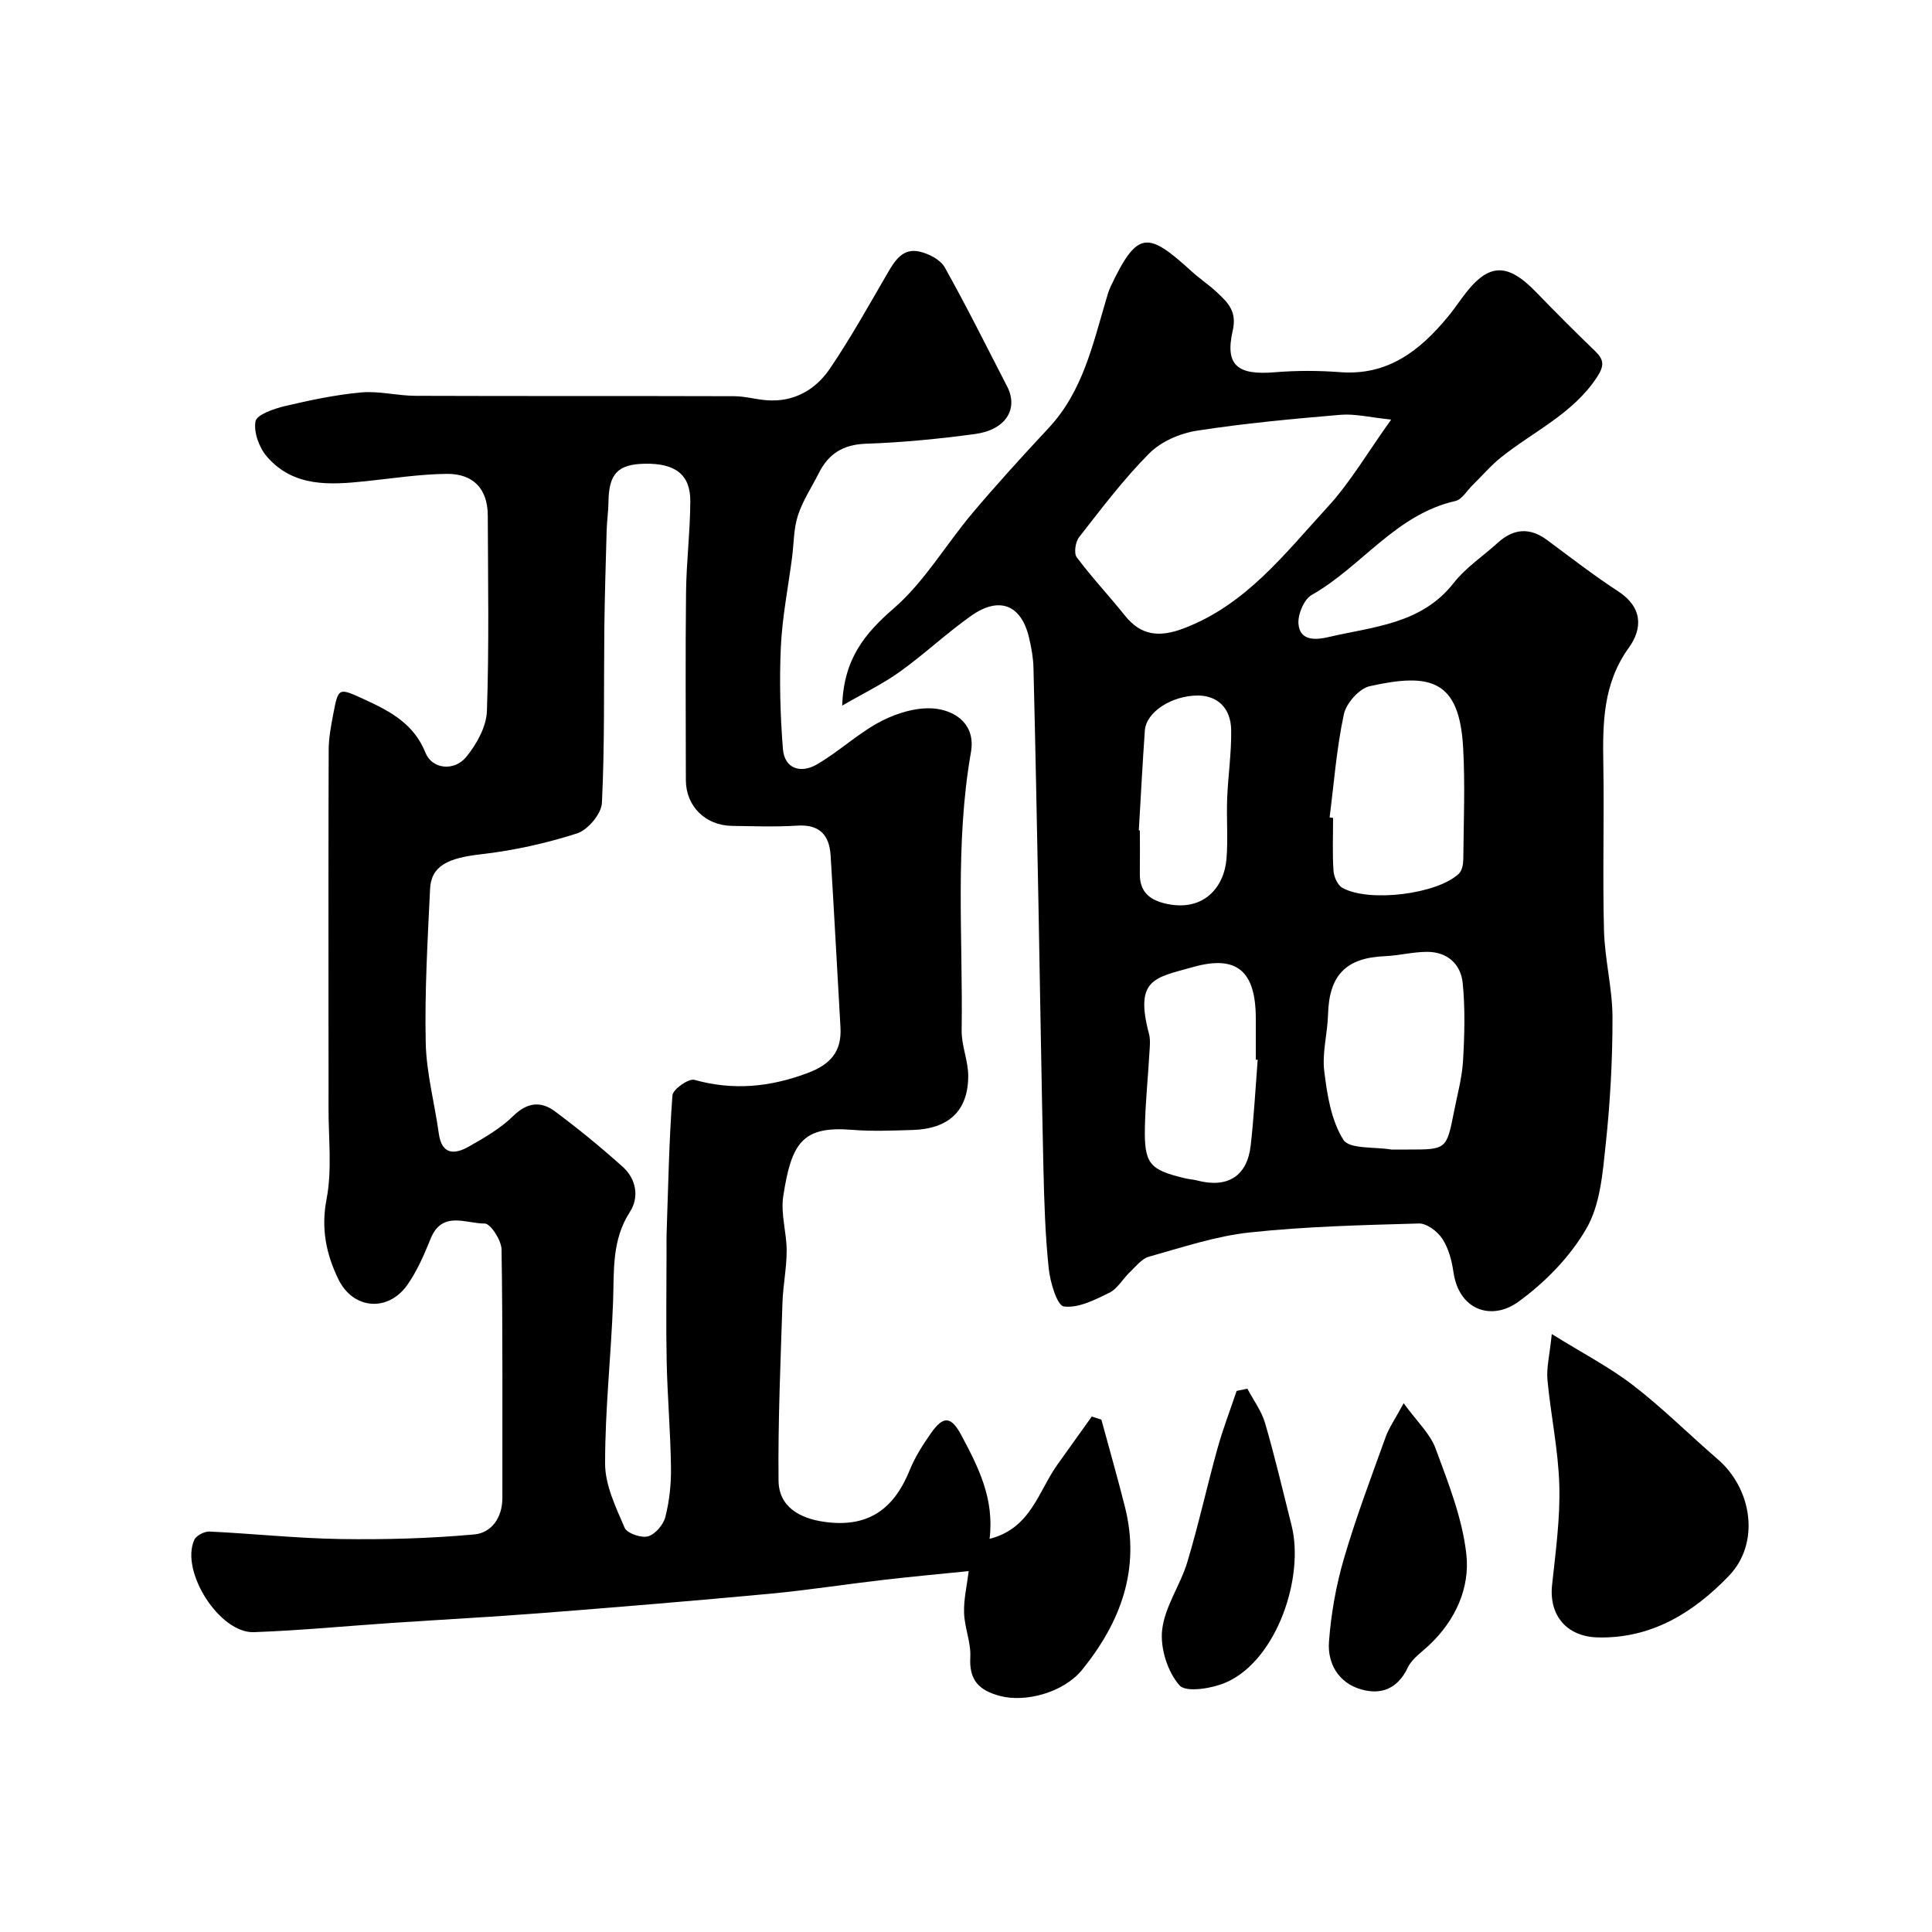
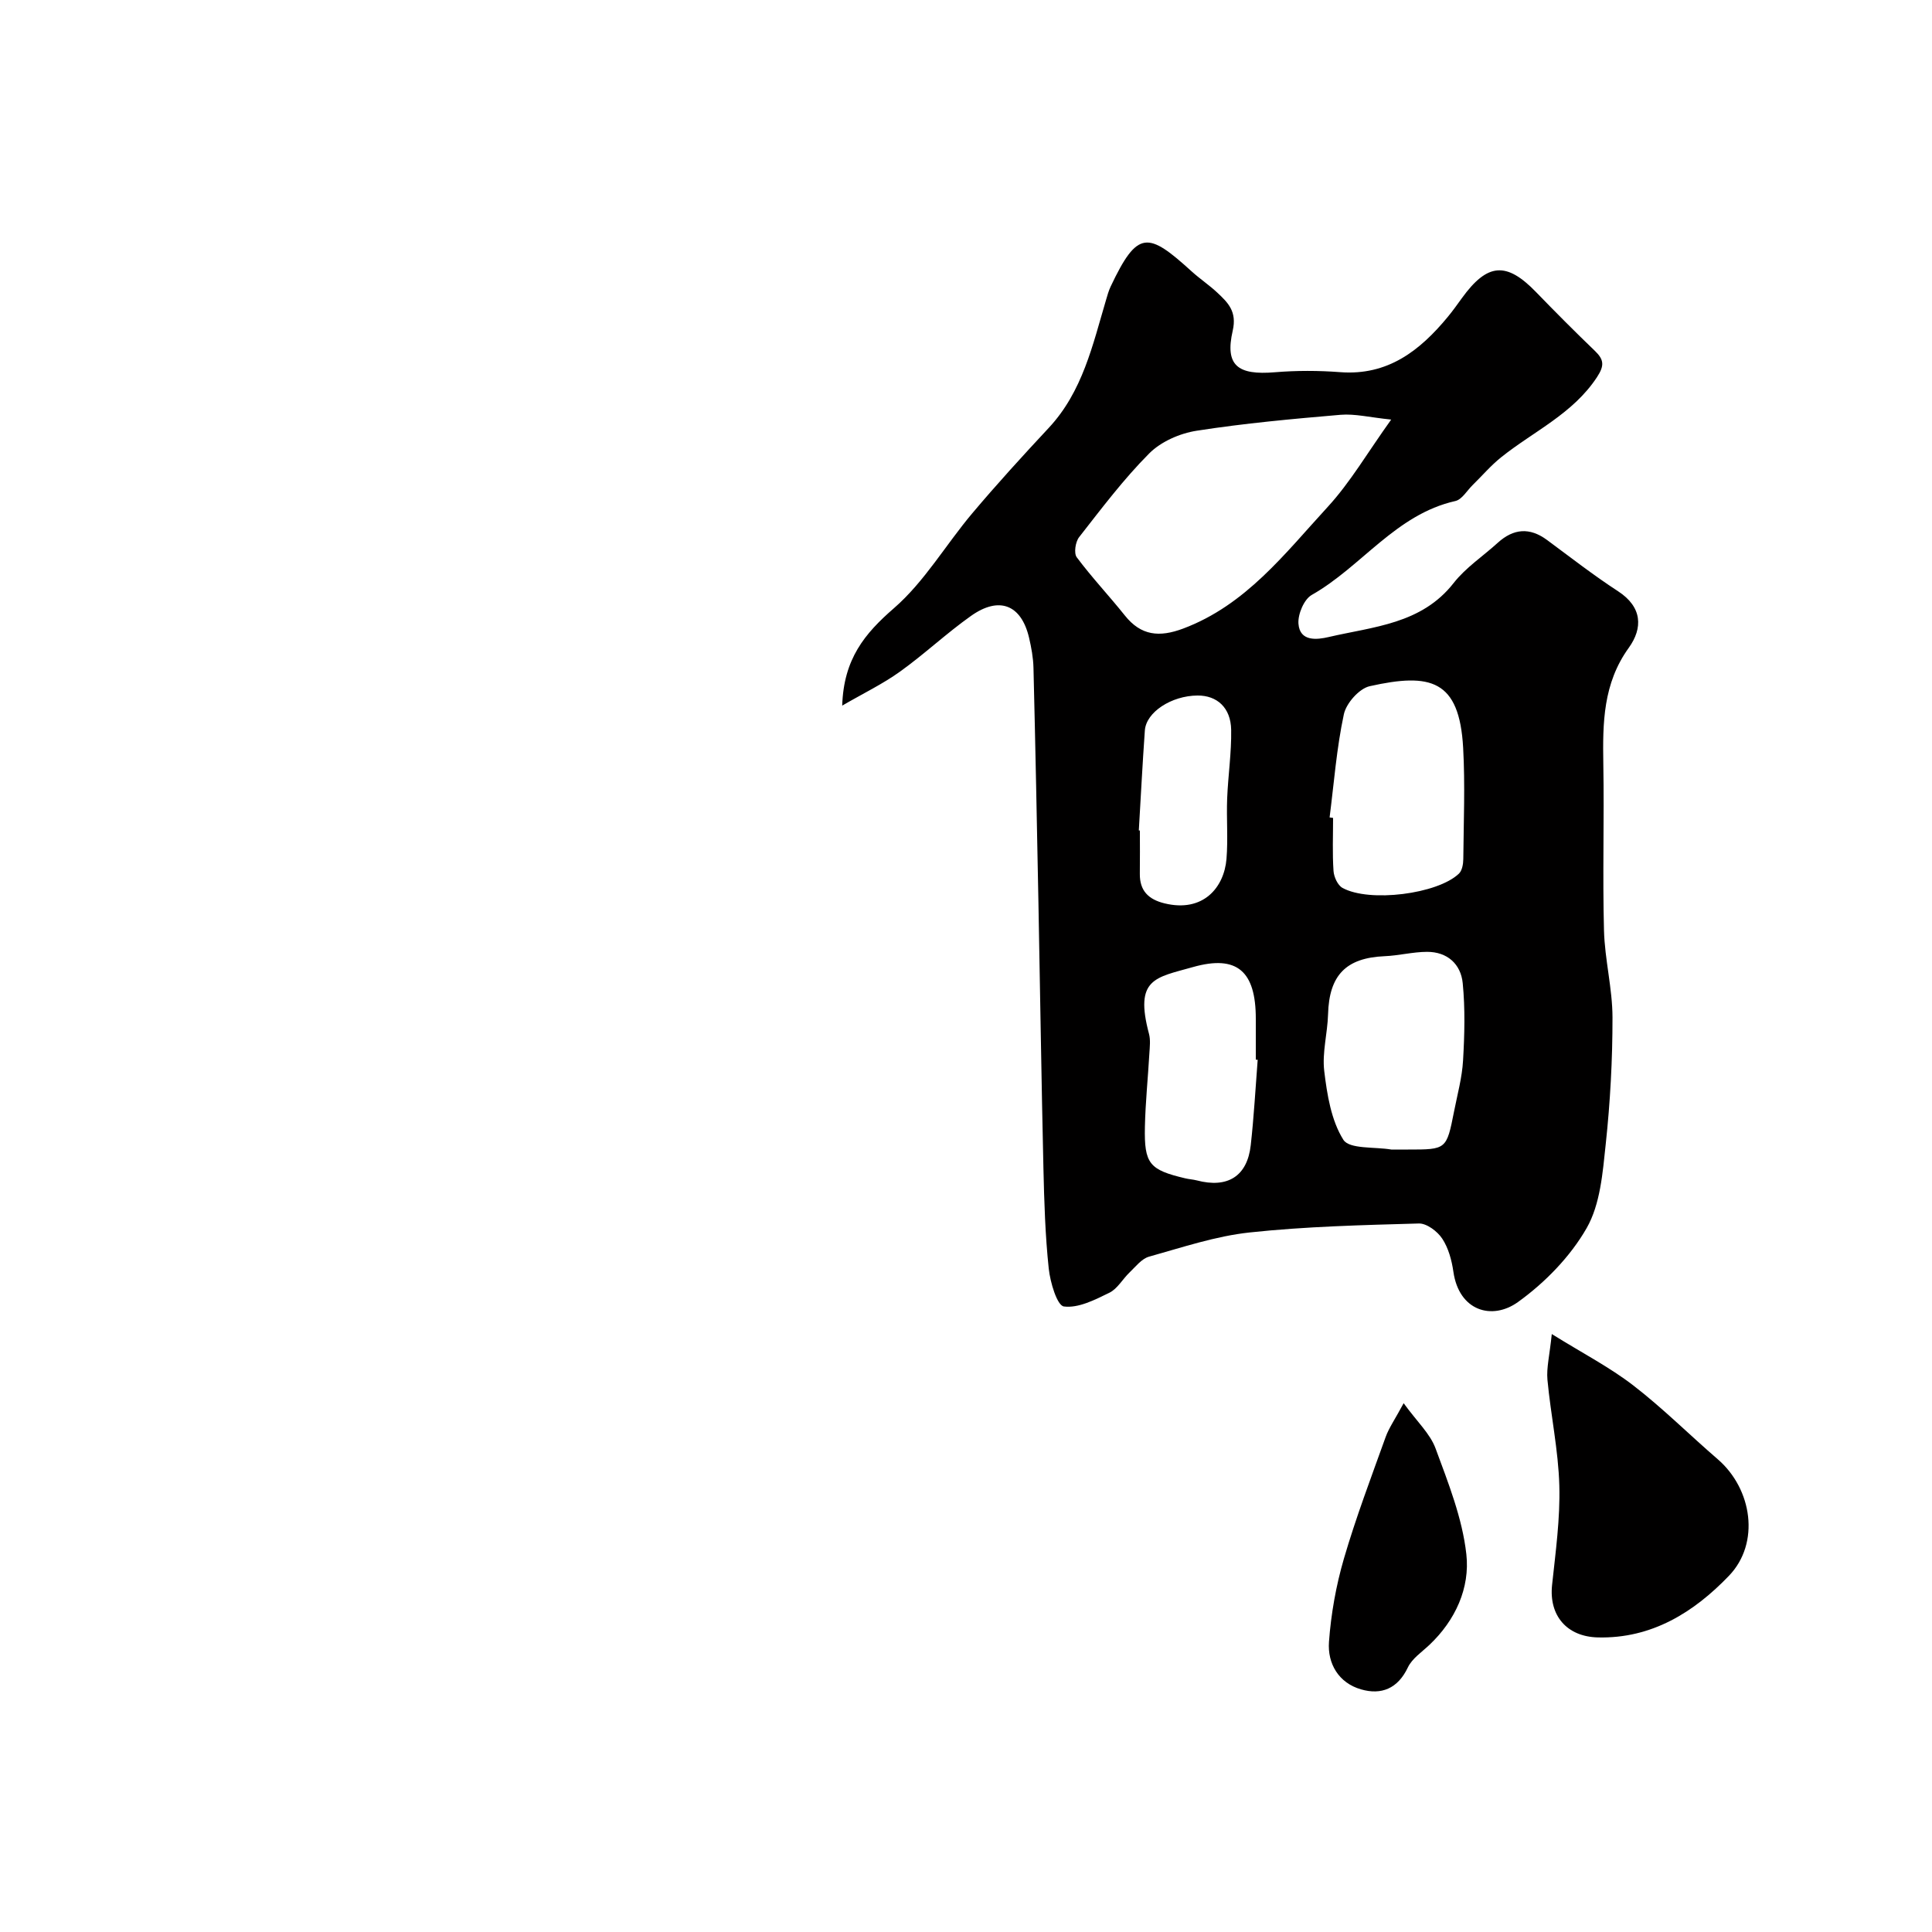
<svg xmlns="http://www.w3.org/2000/svg" enable-background="new 0 0 400 400" viewBox="0 0 400 400">
  <g fill="#010000">
-     <path d="m204.88 318.6c8.59-2.16 10.1-9.9 14.09-15.43 2.37-3.29 4.71-6.59 7.07-9.89.66.21 1.33.43 1.99.64 1.64 6.05 3.37 12.08 4.9 18.16 3.21 12.81-.9 23.75-8.87 33.61-3.78 4.68-11.67 6.87-17.05 5.43-4.32-1.15-6.38-3.25-6.12-8 .17-3.02-1.19-6.1-1.29-9.18-.09-2.81.59-5.64.96-8.66-5.74.58-11.72 1.13-17.68 1.82-7.81.9-15.58 2.12-23.41 2.86-15.72 1.47-31.46 2.77-47.2 4-10.36.81-20.73 1.35-31.1 2.05-9.54.64-19.06 1.57-28.61 1.91-7.11.25-15.27-12.58-12.34-19.1.4-.89 2.09-1.78 3.14-1.73 9.06.43 18.1 1.41 27.15 1.55 9.23.14 18.5-.12 27.68-.95 3.55-.32 5.82-3.46 5.82-7.52-.02-17.16.1-34.33-.17-51.49-.03-1.9-2.29-5.37-3.48-5.36-3.82.04-8.81-2.77-11.2 3.13-1.33 3.29-2.78 6.65-4.8 9.54-4.01 5.72-11.26 5.14-14.31-1.15-2.51-5.17-3.62-10.45-2.44-16.57 1.18-6.14.38-12.67.41-19.03.02-5.67-.01-11.33-.01-17 0-19-.03-38 .04-56.99.01-2.43.46-4.87.92-7.27 1.1-5.78 1.09-5.64 6.65-3.09 5.29 2.43 10.12 5.05 12.48 10.98 1.34 3.35 5.93 3.92 8.45.82 2.14-2.62 4.15-6.23 4.26-9.47.47-13.48.22-26.99.18-40.49-.02-5.43-2.91-8.68-8.52-8.62-5.56.06-11.11.93-16.66 1.51-7.48.79-15.01 1.29-20.53-5.06-1.61-1.85-2.8-5.06-2.38-7.32.25-1.4 3.79-2.61 6.03-3.15 5.21-1.23 10.5-2.35 15.83-2.84 3.7-.34 7.51.69 11.27.7 22 .08 44 .01 65.99.08 2.26.01 4.51.68 6.78.84 5.6.4 10.04-2.17 13.01-6.53 4.29-6.33 8.03-13.04 11.88-19.67 1.57-2.7 3.2-5.39 6.73-4.57 1.91.44 4.28 1.66 5.17 3.24 4.54 8.1 8.67 16.42 12.93 24.68 2.39 4.64-.29 8.98-6.65 9.84-7.48 1.01-15.04 1.75-22.58 2.01-4.75.16-7.77 2.09-9.79 6.13-1.46 2.9-3.31 5.67-4.3 8.72-.89 2.74-.83 5.78-1.21 8.69-.8 6.16-2.03 12.3-2.32 18.48-.33 7.03-.13 14.12.42 21.14.33 4.22 3.77 5.11 6.97 3.27 4.7-2.7 8.74-6.62 13.54-9.07 3.39-1.73 7.75-2.99 11.38-2.47 4.17.6 8.02 3.43 7.04 9-3.35 19.1-1.64 38.37-1.92 57.56-.05 3.16 1.38 6.34 1.36 9.5-.03 7.18-4.05 10.91-11.54 11.13-4.16.12-8.35.31-12.49-.03-10.31-.84-12.57 2.69-14.27 13.76-.56 3.63.72 7.51.71 11.28 0 3.6-.76 7.19-.87 10.79-.39 12.26-.94 24.53-.81 36.79.06 5.37 4.26 7.83 9.6 8.56 9.08 1.24 14.34-2.76 17.58-10.78 1.09-2.7 2.72-5.23 4.4-7.63 2.54-3.61 4.14-3.5 6.25.43 3.48 6.53 6.89 13.11 5.86 21.48zm-66.88-59.59c0-1.17-.03-2.33.01-3.5.33-9.58.5-19.17 1.21-28.73.09-1.25 3.35-3.54 4.54-3.21 8.09 2.26 15.71 1.5 23.5-1.43 4.71-1.78 7.04-4.45 6.75-9.45-.69-11.86-1.3-23.72-2.04-35.58-.26-4.22-2.29-6.48-6.93-6.17-4.48.29-8.99.11-13.49.05-5.52-.08-9.54-4.09-9.55-9.47-.01-12.99-.11-25.99.04-38.98.07-6.27.86-12.53.88-18.79.02-5.51-3.14-7.87-9.44-7.74-5.59.11-7.43 2.09-7.5 7.9-.02 1.97-.33 3.94-.38 5.92-.19 6.79-.4 13.57-.48 20.36-.13 12.02.09 24.06-.5 36.05-.11 2.25-2.9 5.58-5.13 6.3-6.45 2.07-13.19 3.56-19.93 4.33-6.83.78-10.29 2.38-10.52 7.2-.5 10.59-1.13 21.19-.9 31.78.13 6.29 1.84 12.55 2.71 18.84.61 4.39 3.23 4.38 6.17 2.72 3.25-1.84 6.6-3.77 9.23-6.35 2.9-2.84 5.72-3.13 8.61-.99 4.86 3.61 9.57 7.47 14.08 11.52 2.79 2.51 3.44 6.29 1.48 9.31-3.79 5.86-3.26 12.19-3.49 18.6-.41 11.2-1.67 22.38-1.65 33.56.01 4.44 2.22 9 4.04 13.24.5 1.16 3.45 2.18 4.86 1.78 1.51-.43 3.19-2.44 3.59-4.06.83-3.3 1.2-6.81 1.15-10.22-.1-7.27-.73-14.53-.89-21.79-.16-7.68-.03-15.34-.03-23z" />
    <path d="m174.37 146.09c.3-9.65 4.64-14.9 10.7-20.16 6.33-5.49 10.74-13.15 16.23-19.66 5.1-6.05 10.44-11.9 15.84-17.69 7-7.51 9.08-17.14 11.86-26.5.27-.93.53-1.87.94-2.74 5.59-11.82 7.73-11.37 16.78-3.15 1.7 1.54 3.63 2.83 5.3 4.39 2.23 2.09 4.11 3.91 3.2 7.89-1.65 7.19 1.01 9.25 8.74 8.6 4.47-.37 9.02-.36 13.49-.02 9.86.76 16.5-4.43 22.28-11.42 1.04-1.26 1.99-2.59 2.95-3.92 5.28-7.29 9.22-7.57 15.35-1.23 3.99 4.12 8.04 8.19 12.17 12.16 1.88 1.81 2.02 3.03.45 5.43-4.99 7.61-13.13 11.22-19.86 16.61-2.13 1.7-3.92 3.82-5.88 5.73-1.18 1.15-2.22 3.01-3.59 3.32-12.35 2.78-19.41 13.59-29.73 19.44-1.6.9-2.9 3.98-2.76 5.95.27 3.79 3.9 3.32 6.26 2.77 9.25-2.16 19.2-2.66 25.87-11.18 2.5-3.2 6.08-5.55 9.12-8.32 3.27-2.97 6.62-3.25 10.22-.59 4.86 3.59 9.64 7.32 14.7 10.61 5.05 3.28 5.15 7.64 2.22 11.71-5.34 7.4-5.41 15.57-5.27 24.04.2 11.5-.17 23 .14 34.49.16 6.02 1.75 12.01 1.76 18.01.01 8.74-.47 17.52-1.4 26.21-.63 5.93-1.12 12.46-3.96 17.41-3.39 5.91-8.62 11.27-14.19 15.28-5.39 3.88-12.23 1.86-13.39-6.25-.34-2.37-1.02-4.91-2.31-6.86-.99-1.51-3.21-3.18-4.83-3.14-11.7.33-23.44.61-35.07 1.86-7.04.76-13.93 3.09-20.81 5.01-1.53.43-2.76 2.06-4.02 3.26-1.44 1.37-2.51 3.39-4.19 4.21-2.98 1.46-6.42 3.23-9.41 2.84-1.41-.18-2.84-5.01-3.14-7.85-.73-6.89-.94-13.84-1.1-20.77-.42-18.27-.68-36.53-1.03-54.8-.31-16.27-.63-32.54-1.03-48.8-.05-2.09-.44-4.21-.92-6.26-1.61-6.81-6.17-8.64-12.02-4.49-5.07 3.59-9.63 7.9-14.68 11.52-3.54 2.55-7.52 4.46-11.98 7.05zm113.66-59.22c-4.42-.45-7.5-1.24-10.49-.99-9.96.85-19.93 1.76-29.79 3.3-3.48.54-7.38 2.25-9.82 4.7-5.3 5.32-9.86 11.39-14.51 17.33-.77.98-1.12 3.33-.49 4.17 3.11 4.17 6.7 7.97 9.95 12.04 3.36 4.22 7.16 4.56 12.08 2.72 13-4.88 21.07-15.56 29.92-25.18 4.69-5.1 8.25-11.26 13.15-18.09zm-12.75 82.37c.24.03.48.07.72.1 0 3.66-.16 7.33.09 10.97.08 1.24.86 2.97 1.86 3.52 5.56 3.07 19.68 1.28 24.1-2.95.67-.64.9-1.99.91-3.01.07-7.68.39-15.38-.03-23.03-.78-14.14-6.77-15.58-19.35-12.77-2.18.49-4.87 3.54-5.35 5.82-1.5 6.99-2.04 14.21-2.95 21.35zm13.28 68.76h2.99c7.92 0 7.94 0 9.5-7.9.69-3.51 1.66-7.01 1.86-10.54.31-5.32.45-10.72-.07-16.01-.39-3.95-3.2-6.5-7.4-6.48-2.93.01-5.84.78-8.77.9-8.01.34-11.49 3.95-11.71 12.03-.11 3.93-1.25 7.92-.79 11.75.59 4.9 1.44 10.22 3.96 14.23 1.24 1.97 6.49 1.43 9.93 2.02.16.02.33 0 .5 0zm-28.17-18.58c-.13-.01-.26-.02-.39-.03 0-2.83 0-5.65 0-8.48 0-9.77-3.82-13.29-13.01-10.69-7.79 2.21-12.16 2.34-9.1 13.84.33 1.25.16 2.65.08 3.97-.29 5.09-.82 10.17-.93 15.26-.16 7.68.92 8.91 8.35 10.67.79.19 1.62.23 2.4.43 6.36 1.68 10.44-.85 11.16-7.27.66-5.88.98-11.79 1.44-17.7zm-24.61-47.49c.07.01.15.01.22.02 0 2.99.03 5.98-.01 8.96-.04 3.53 1.81 5.31 5.11 6.12 8.02 1.96 12.34-3.3 12.83-9.19.34-4.14-.02-8.34.14-12.51.19-4.75.91-9.49.83-14.23-.08-4.59-2.93-7.13-6.98-7.1-5.38.04-10.62 3.43-10.89 7.23-.49 6.89-.84 13.8-1.25 20.7z" />
    <path d="m321.28 276.2c6.4 3.98 11.99 6.87 16.89 10.65 6.11 4.71 11.6 10.21 17.46 15.26 7.17 6.18 8.82 17.38 2.34 24.13-7.24 7.54-15.97 13.05-27.16 12.77-6.43-.16-10.14-4.54-9.47-10.85.73-6.85 1.69-13.75 1.5-20.6-.2-7.32-1.78-14.59-2.46-21.91-.22-2.47.45-5.03.9-9.45z" />
    <path d="m290.61 290.52c2.77 3.82 5.48 6.3 6.61 9.37 2.63 7.13 5.54 14.43 6.37 21.88.78 6.97-2.24 13.68-7.66 18.8-1.57 1.48-3.58 2.82-4.45 4.66-2.09 4.4-5.51 5.75-9.71 4.53-4.63-1.34-6.95-5.34-6.62-9.83.42-5.78 1.46-11.62 3.08-17.19 2.49-8.53 5.65-16.86 8.66-25.24.69-1.9 1.91-3.62 3.72-6.98z" />
-     <path d="m258.25 287.51c1.25 2.36 2.93 4.6 3.67 7.12 2.04 7.01 3.71 14.13 5.49 21.22 2.68 10.68-3.03 27.63-13.31 32.36-2.96 1.36-8.5 2.28-9.88.74-2.49-2.79-4.04-7.73-3.61-11.5.54-4.82 3.78-9.26 5.22-14.06 2.33-7.75 4.06-15.68 6.23-23.48 1.12-4.03 2.63-7.95 3.97-11.93.73-.16 1.48-.31 2.22-.47z" />
  </g>
</svg>